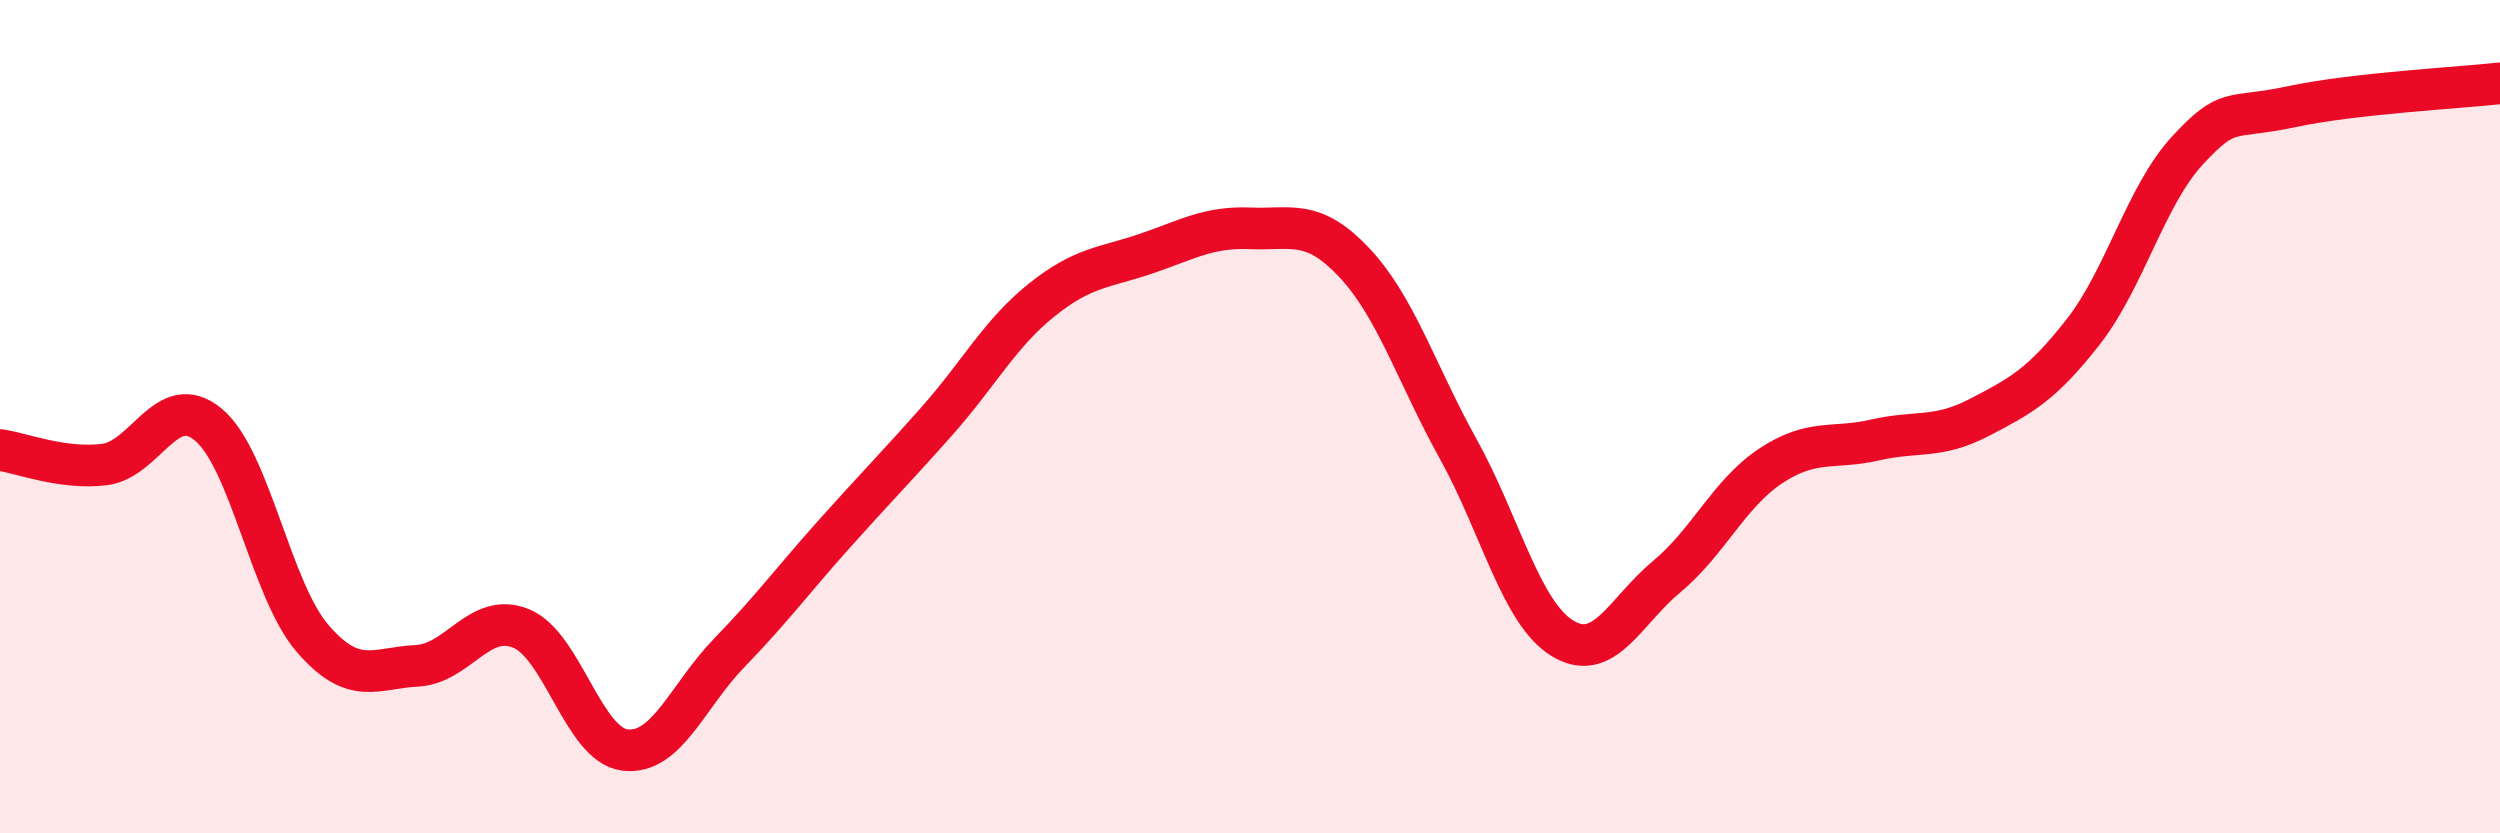
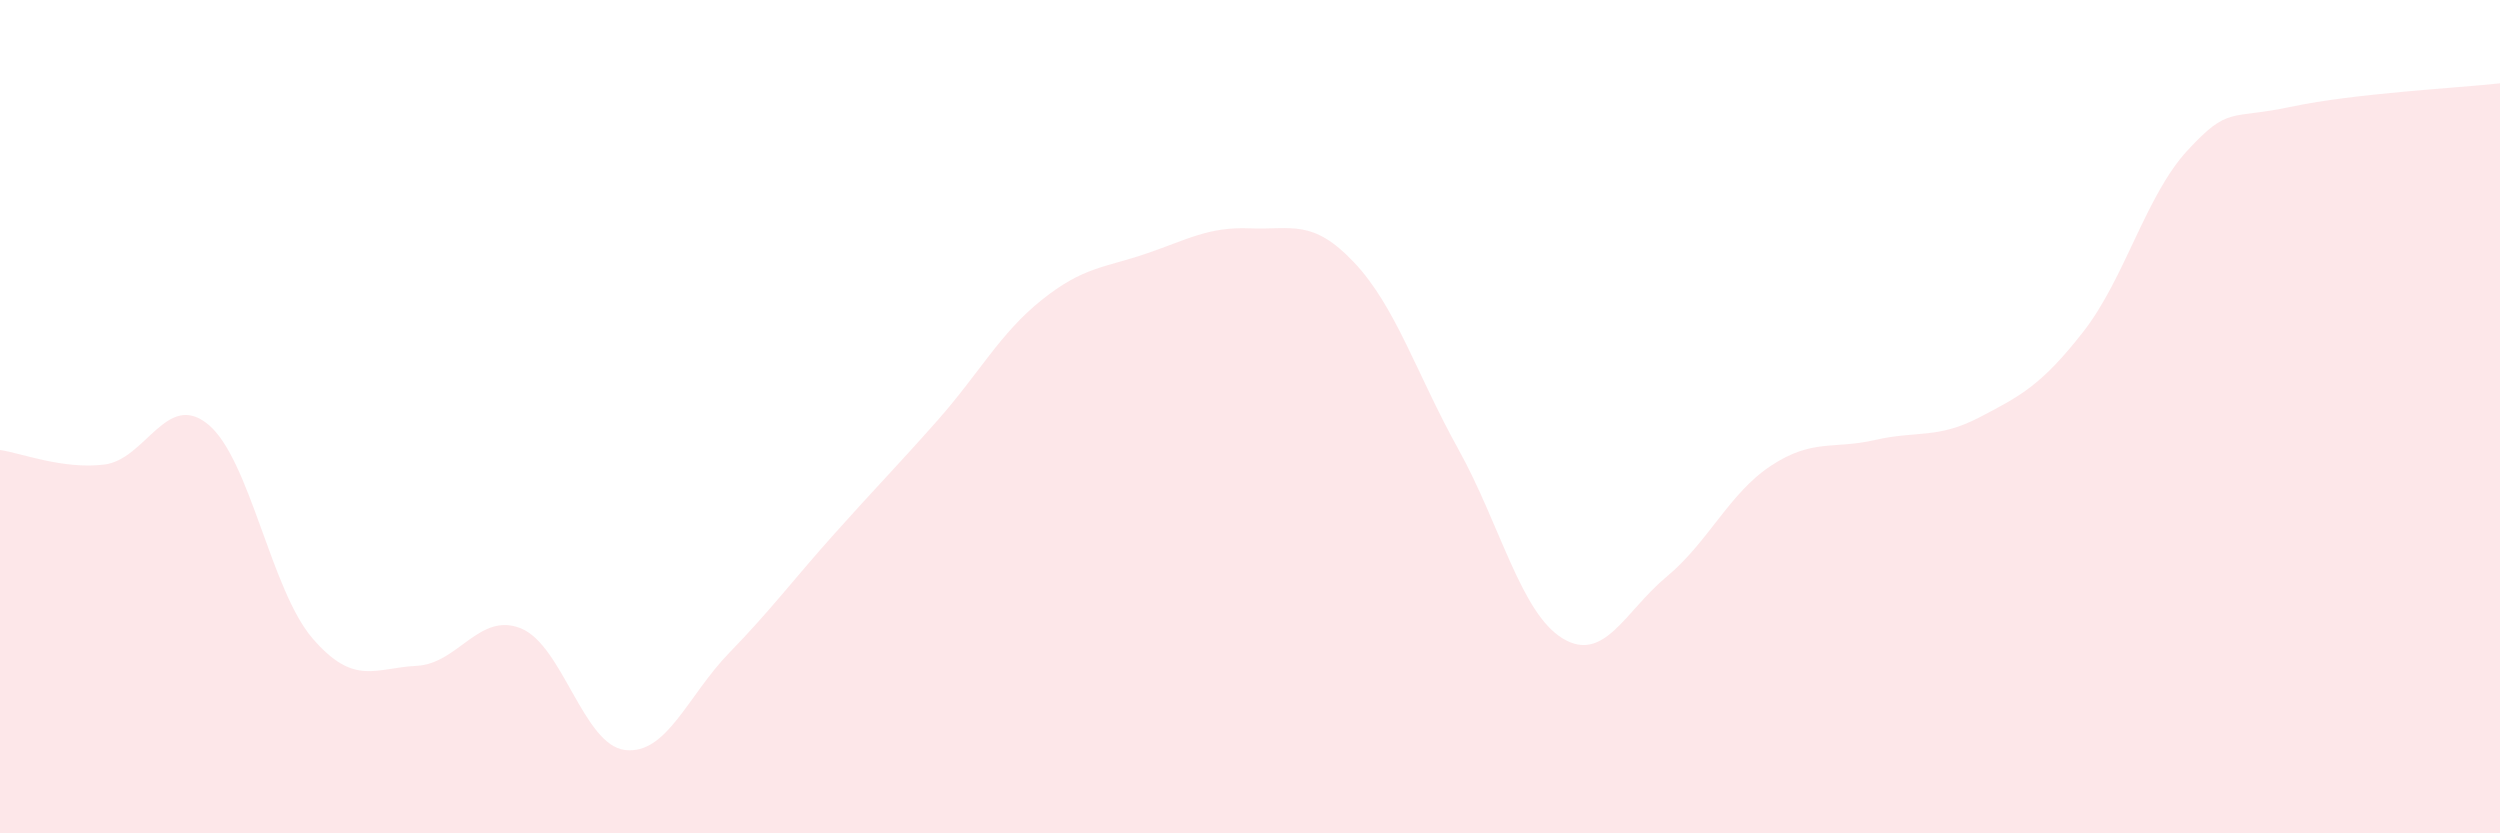
<svg xmlns="http://www.w3.org/2000/svg" width="60" height="20" viewBox="0 0 60 20">
  <path d="M 0,10.8 C 0.5,10.87 1.5,11.27 2.5,11.15 C 3.5,11.03 4,9.36 5,10.19 C 6,11.02 6.5,14.16 7.5,15.32 C 8.5,16.48 9,16.03 10,15.98 C 11,15.93 11.5,14.68 12.5,15.08 C 13.5,15.48 14,17.88 15,18 C 16,18.12 16.5,16.7 17.5,15.67 C 18.5,14.64 19,13.96 20,12.84 C 21,11.72 21.5,11.22 22.5,10.09 C 23.5,8.96 24,8 25,7.2 C 26,6.4 26.5,6.43 27.5,6.09 C 28.5,5.75 29,5.44 30,5.48 C 31,5.52 31.5,5.24 32.5,6.3 C 33.5,7.36 34,8.98 35,10.78 C 36,12.58 36.5,14.71 37.5,15.32 C 38.5,15.93 39,14.67 40,13.84 C 41,13.01 41.5,11.84 42.5,11.18 C 43.5,10.52 44,10.79 45,10.56 C 46,10.33 46.5,10.54 47.5,10.02 C 48.5,9.5 49,9.24 50,7.96 C 51,6.68 51.5,4.69 52.5,3.61 C 53.5,2.53 53.5,2.88 55,2.56 C 56.5,2.24 59,2.11 60,2L60 20L0 20Z" fill="#EB0A25" opacity="0.1" stroke-linecap="round" stroke-linejoin="round" />
-   <path d="M 0,10.8 C 0.5,10.87 1.5,11.27 2.5,11.15 C 3.5,11.03 4,9.36 5,10.19 C 6,11.02 6.5,14.16 7.5,15.32 C 8.5,16.48 9,16.03 10,15.98 C 11,15.93 11.5,14.68 12.5,15.08 C 13.5,15.48 14,17.88 15,18 C 16,18.12 16.5,16.7 17.5,15.67 C 18.5,14.64 19,13.96 20,12.84 C 21,11.72 21.5,11.22 22.5,10.09 C 23.5,8.96 24,8 25,7.2 C 26,6.4 26.5,6.43 27.5,6.09 C 28.5,5.75 29,5.44 30,5.48 C 31,5.52 31.5,5.24 32.5,6.3 C 33.5,7.36 34,8.98 35,10.78 C 36,12.58 36.5,14.71 37.5,15.32 C 38.5,15.93 39,14.67 40,13.84 C 41,13.01 41.5,11.84 42.5,11.18 C 43.5,10.52 44,10.79 45,10.56 C 46,10.33 46.5,10.54 47.5,10.02 C 48.5,9.5 49,9.24 50,7.96 C 51,6.68 51.5,4.69 52.5,3.61 C 53.5,2.53 53.5,2.88 55,2.56 C 56.5,2.24 59,2.11 60,2" stroke="#EB0A25" stroke-width="1" fill="none" stroke-linecap="round" stroke-linejoin="round" />
</svg>